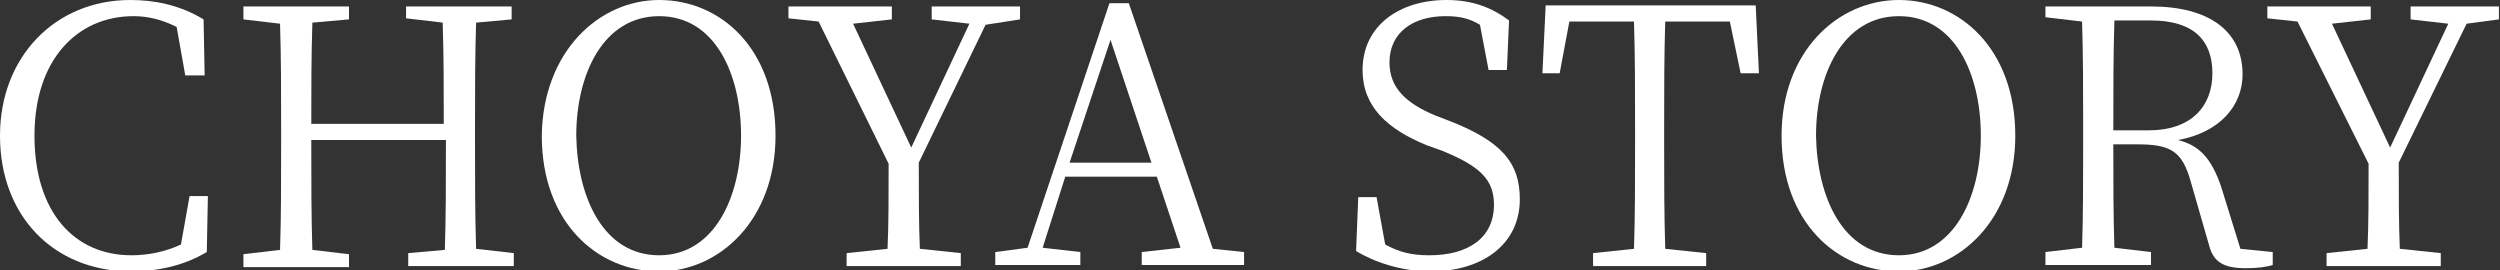
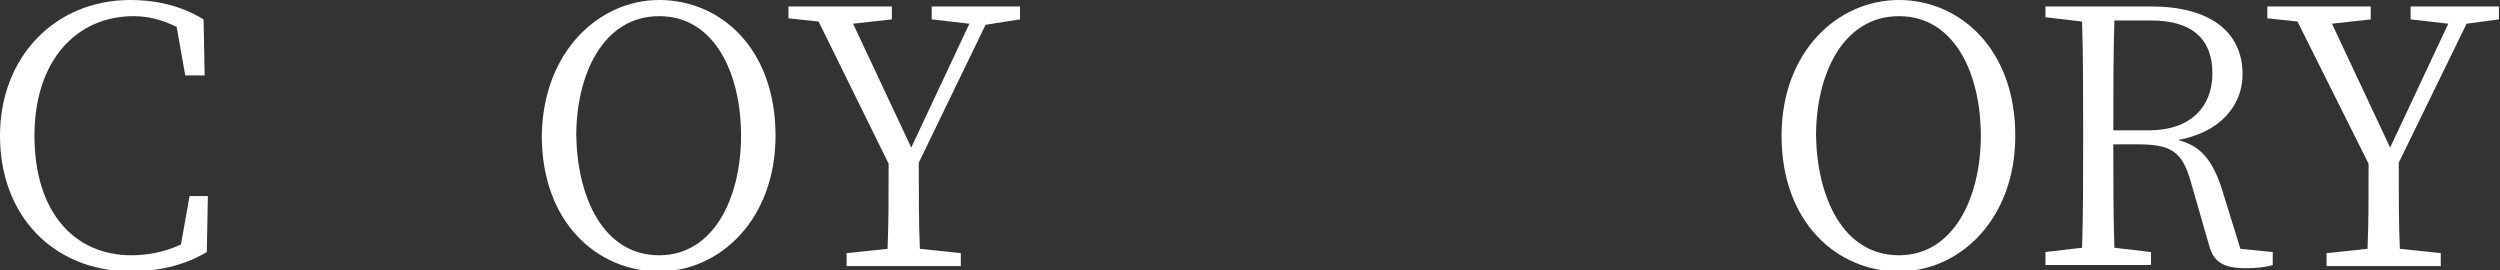
<svg xmlns="http://www.w3.org/2000/svg" version="1.1" id="レイヤー_1" x="0px" y="0px" viewBox="0 0 232.1 25.1" style="enable-background:new 0 0 232.1 25.1;" xml:space="preserve">
  <rect x="0" y="0" width="232.1" height="25.1" fill="#333333" stroke="none" />
  <style type="text/css">
	.st0{fill:#FFFFFF;}
</style>
  <g>
    <path class="st0" d="M19.3,18.2l-0.1,5.2c-2.2,1.3-4.6,1.8-7.2,1.8C4.9,25.1,0,20,0,12.6C0,5.3,5.1,0,12.1,0c2.1,0,4.5,0.4,6.8,1.8   L19,7h-1.8l-0.8-4.5c-1.4-0.7-2.7-1-4-1c-5.2,0-9.2,4-9.2,11.1c0,7.1,3.7,11.1,9,11.1c1.5,0,3.1-0.3,4.6-1l0.8-4.5H19.3z" />
-     <path class="st0" d="M44.2,2.1c-0.1,3.1-0.1,6.3-0.1,9.6v1.8c0,3.2,0,6.4,0.1,9.6l3.5,0.4v1.2h-9.8v-1.2l3.4-0.3   c0.1-3.1,0.1-6.3,0.1-10.2H28.9c0,3.8,0,7.1,0.1,10.2l3.4,0.4v1.2h-9.8v-1.2l3.4-0.4c0.1-3.1,0.1-6.3,0.1-9.6v-1.8   c0-3.2,0-6.4-0.1-9.6l-3.4-0.4V0.6h9.8v1.2L29,2.1c-0.1,3.1-0.1,6.2-0.1,9.4h12.3c0-3.2,0-6.3-0.1-9.4l-3.4-0.4V0.6h9.8v1.2   L44.2,2.1z" />
    <path class="st0" d="M72,12.6c0,7.8-5.2,12.6-10.8,12.6c-5.7,0-10.9-4.5-10.9-12.6C50.4,4.8,55.6,0,61.2,0C66.9,0,72,4.5,72,12.6z    M61.2,23.7c5.1,0,7.6-5.4,7.6-11.1c0-5.7-2.4-11.1-7.6-11.1c-5.2,0-7.7,5.4-7.7,11.1C53.6,18.3,56,23.7,61.2,23.7z" />
    <path class="st0" d="M85.3,15.1c0,3.2,0,5.6,0.1,8l3.8,0.4v1.2H78.6v-1.2l3.8-0.4c0.1-2.3,0.1-4.7,0.1-7.9L76,2l-2.8-0.3V0.6h9.6   v1.2l-3.6,0.4l5.4,11.5l5.4-11.5l-3.5-0.4V0.6h8.2v1.2l-3.2,0.5L85.3,15.1z" />
-     <path class="st0" d="M115.5,23.4v1.2h-9.5v-1.2l3.6-0.4l-2.2-6.6h-8.5L96.8,23l3.5,0.4v1.2h-7.9v-1.2l3-0.4l7.6-22.7h1.8l7.8,22.8   L115.5,23.4z M106.9,15.1l-3.8-11.4l-3.8,11.4H106.9z" />
-     <path class="st0" d="M134.5,11.2c4.9,1.9,6.6,3.9,6.6,7.3c0,4.2-3.5,6.7-8.3,6.7c-2.7,0-5.3-0.9-6.9-1.9l0.2-5h1.7l0.8,4.4   c1.3,0.7,2.4,1,4.1,1c3.6,0,6-1.6,6-4.7c0-2.4-1.4-3.6-4.8-5l-1.4-0.5c-3.7-1.5-6-3.6-6-7c0-4.1,3.4-6.5,7.8-6.5   c2.4,0,4.2,0.7,5.8,1.9l-0.2,4.6h-1.7l-0.8-4.2c-1-0.6-1.9-0.8-3.2-0.8c-3,0-5.2,1.5-5.2,4.3c0,2.4,1.6,3.8,4.2,4.9L134.5,11.2z" />
-     <path class="st0" d="M154.6,2c-0.1,3.1-0.1,6.4-0.1,9.7v1.8c0,3.2,0,6.4,0.1,9.6l3.8,0.4v1.2h-10.5v-1.2l3.8-0.4   c0.1-3.1,0.1-6.3,0.1-9.6v-1.8c0-3.2,0-6.5-0.1-9.7h-6l-0.9,4.8h-1.6l0.3-6.3h19.5l0.3,6.3h-1.7L160.6,2H154.6z" />
    <path class="st0" d="M187.1,12.6c0,7.8-5.2,12.6-10.8,12.6c-5.7,0-10.9-4.5-10.9-12.6c0-7.8,5.2-12.6,10.9-12.6   C181.9,0,187.1,4.5,187.1,12.6z M176.3,23.7c5.1,0,7.6-5.4,7.6-11.1c0-5.7-2.4-11.1-7.6-11.1c-5.2,0-7.7,5.4-7.7,11.1   C168.7,18.3,171.1,23.7,176.3,23.7z" />
    <path class="st0" d="M211,23.4v1.2c-0.6,0.2-1.5,0.3-2.5,0.3c-2.1,0-3-0.6-3.4-2.1l-1.7-5.9c-0.8-2.9-1.9-3.5-5-3.5h-2.2   c0,3.4,0,6.5,0.1,9.6l3.4,0.4v1.2h-9.8v-1.2l3.4-0.4c0.1-3.1,0.1-6.3,0.1-9.6v-1.8c0-3.2,0-6.4-0.1-9.6l-3.4-0.4V0.6h9.8   c5.4,0,8.5,2.3,8.5,6.3c0,2.9-2.1,5.4-6,6.1c2,0.5,3.1,1.7,4,4.3l1.8,5.8L211,23.4z M199.5,12.1c3.9,0,5.9-2.2,5.9-5.3   c0-3.1-1.8-4.9-5.7-4.9h-3.4c-0.1,3.2-0.1,6.4-0.1,10.2H199.5z" />
    <path class="st0" d="M222.7,15.1c0,3.2,0,5.6,0.1,8l3.8,0.4v1.2H216v-1.2l3.8-0.4c0.1-2.3,0.1-4.7,0.1-7.9L213.3,2l-2.8-0.3V0.6   h9.6v1.2l-3.6,0.4l5.4,11.5l5.4-11.5l-3.5-0.4V0.6h8.2v1.2L229,2.2L222.7,15.1z" />
  </g>
</svg>